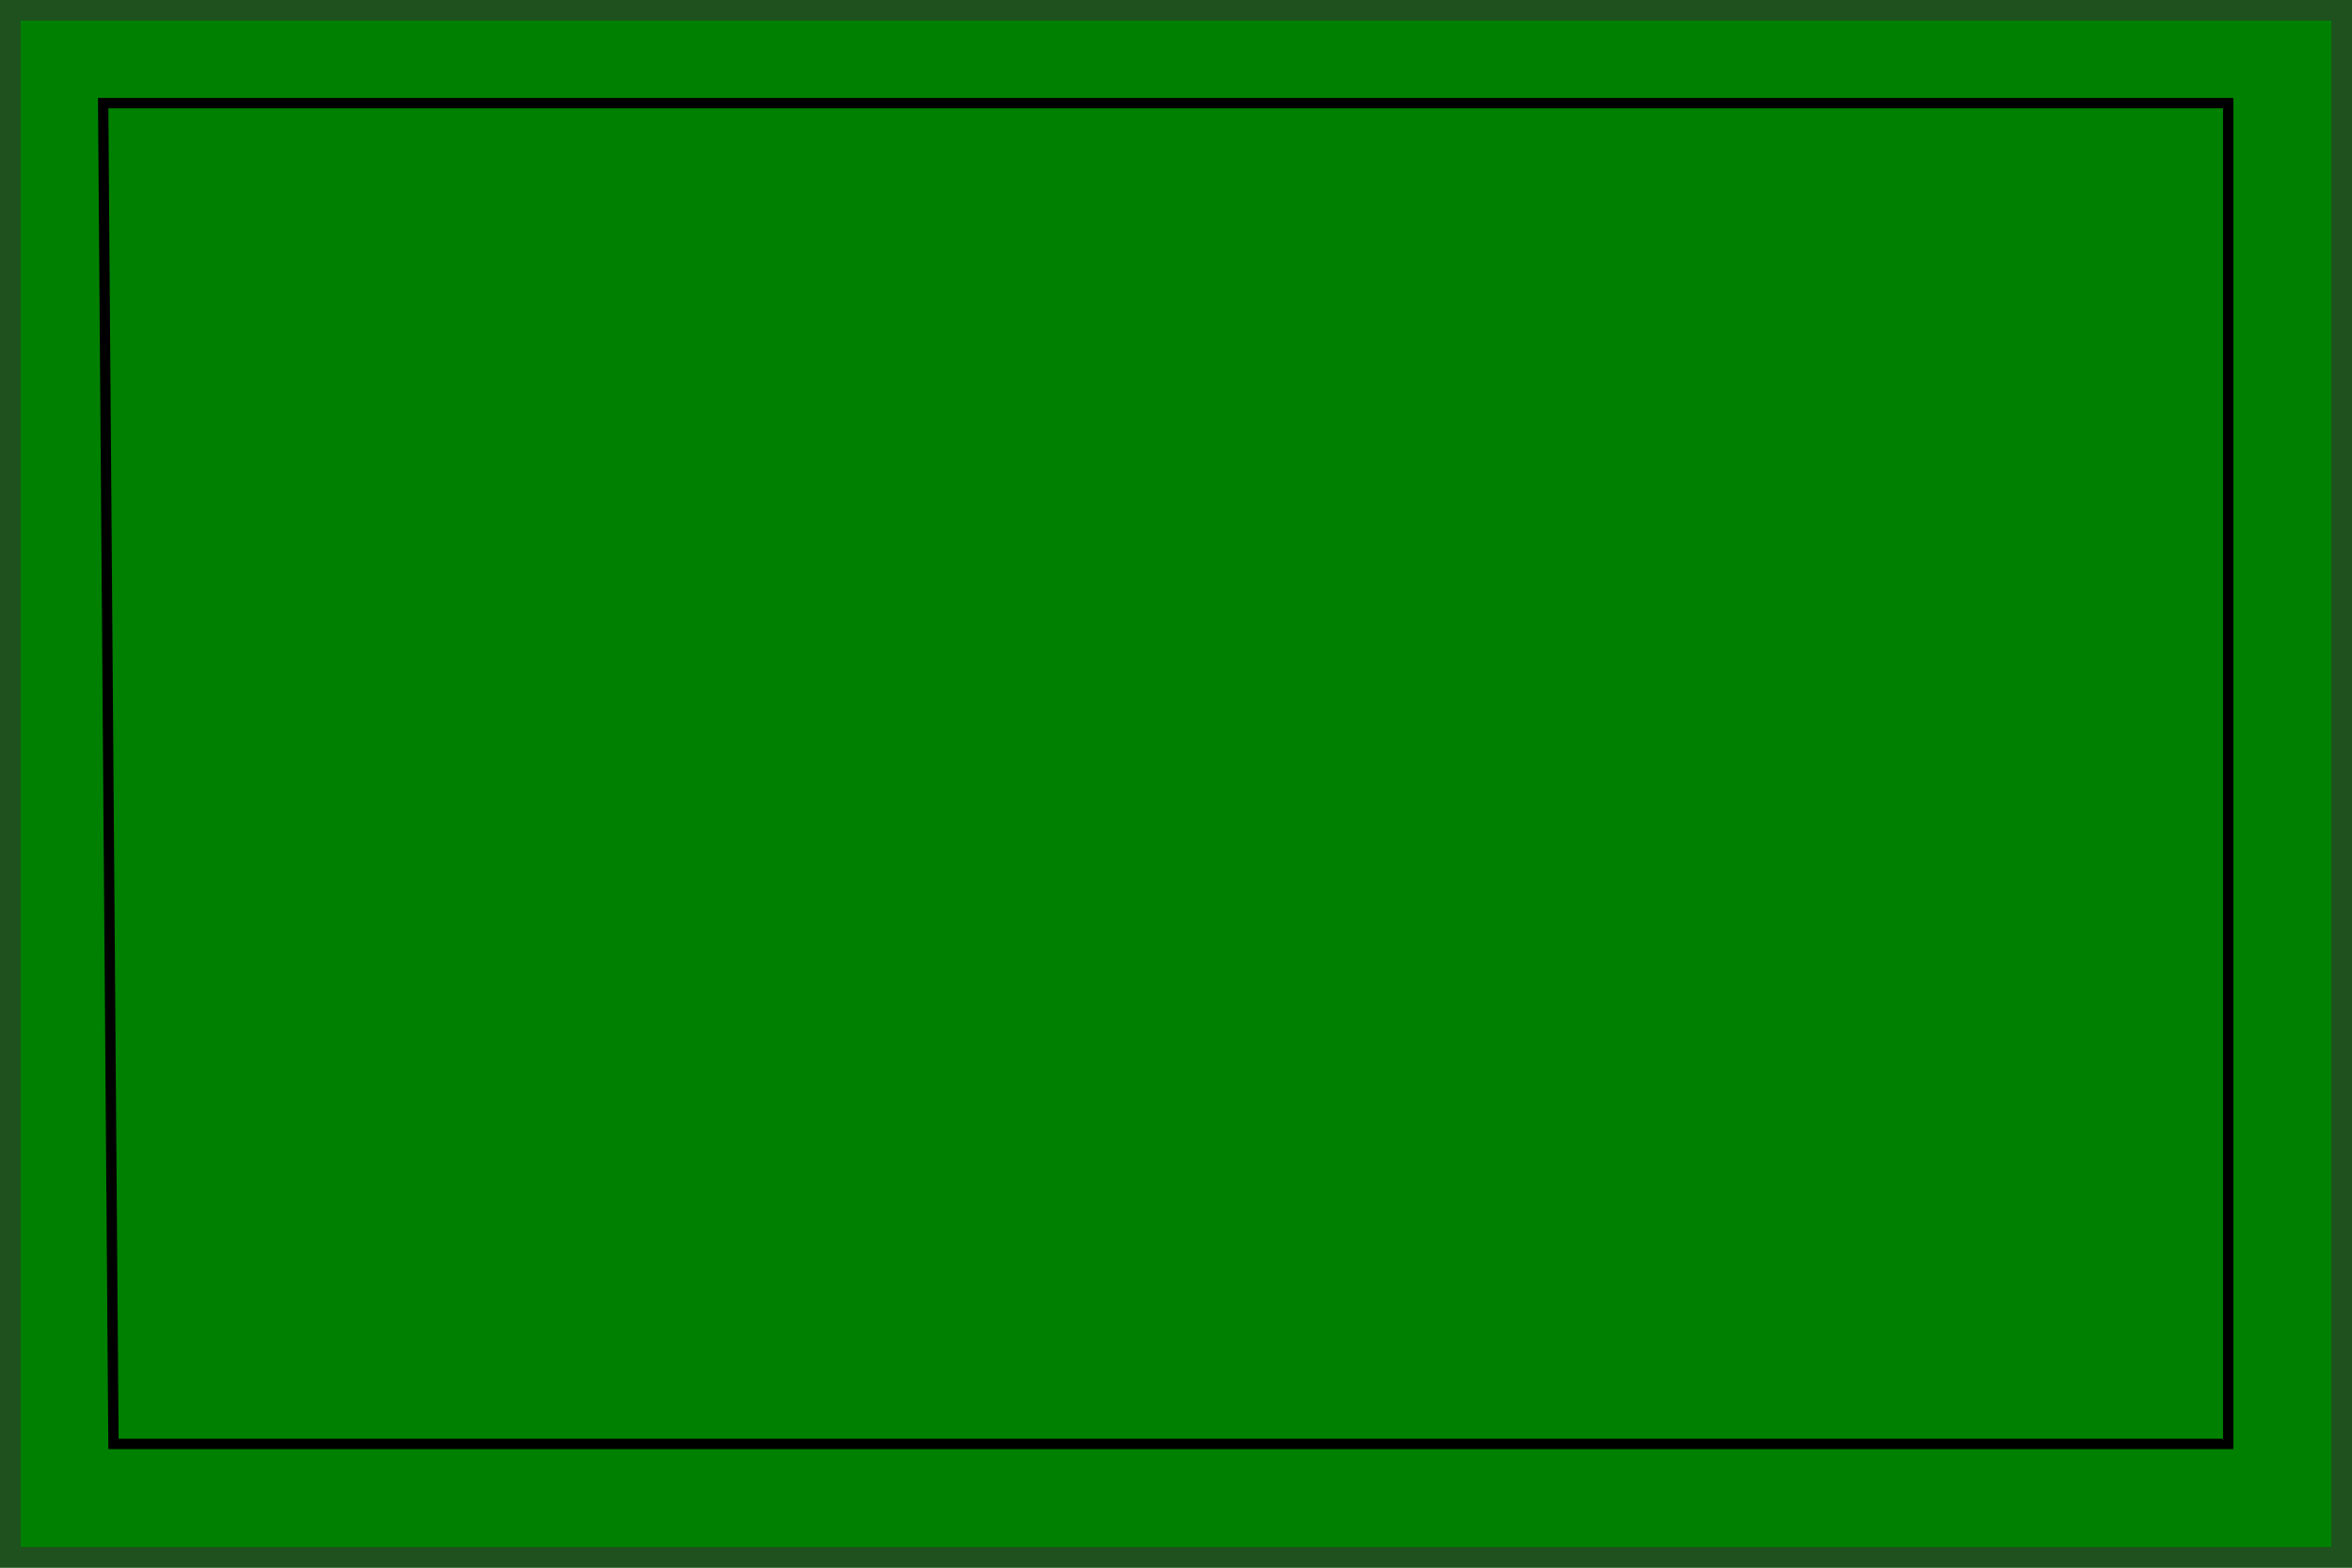
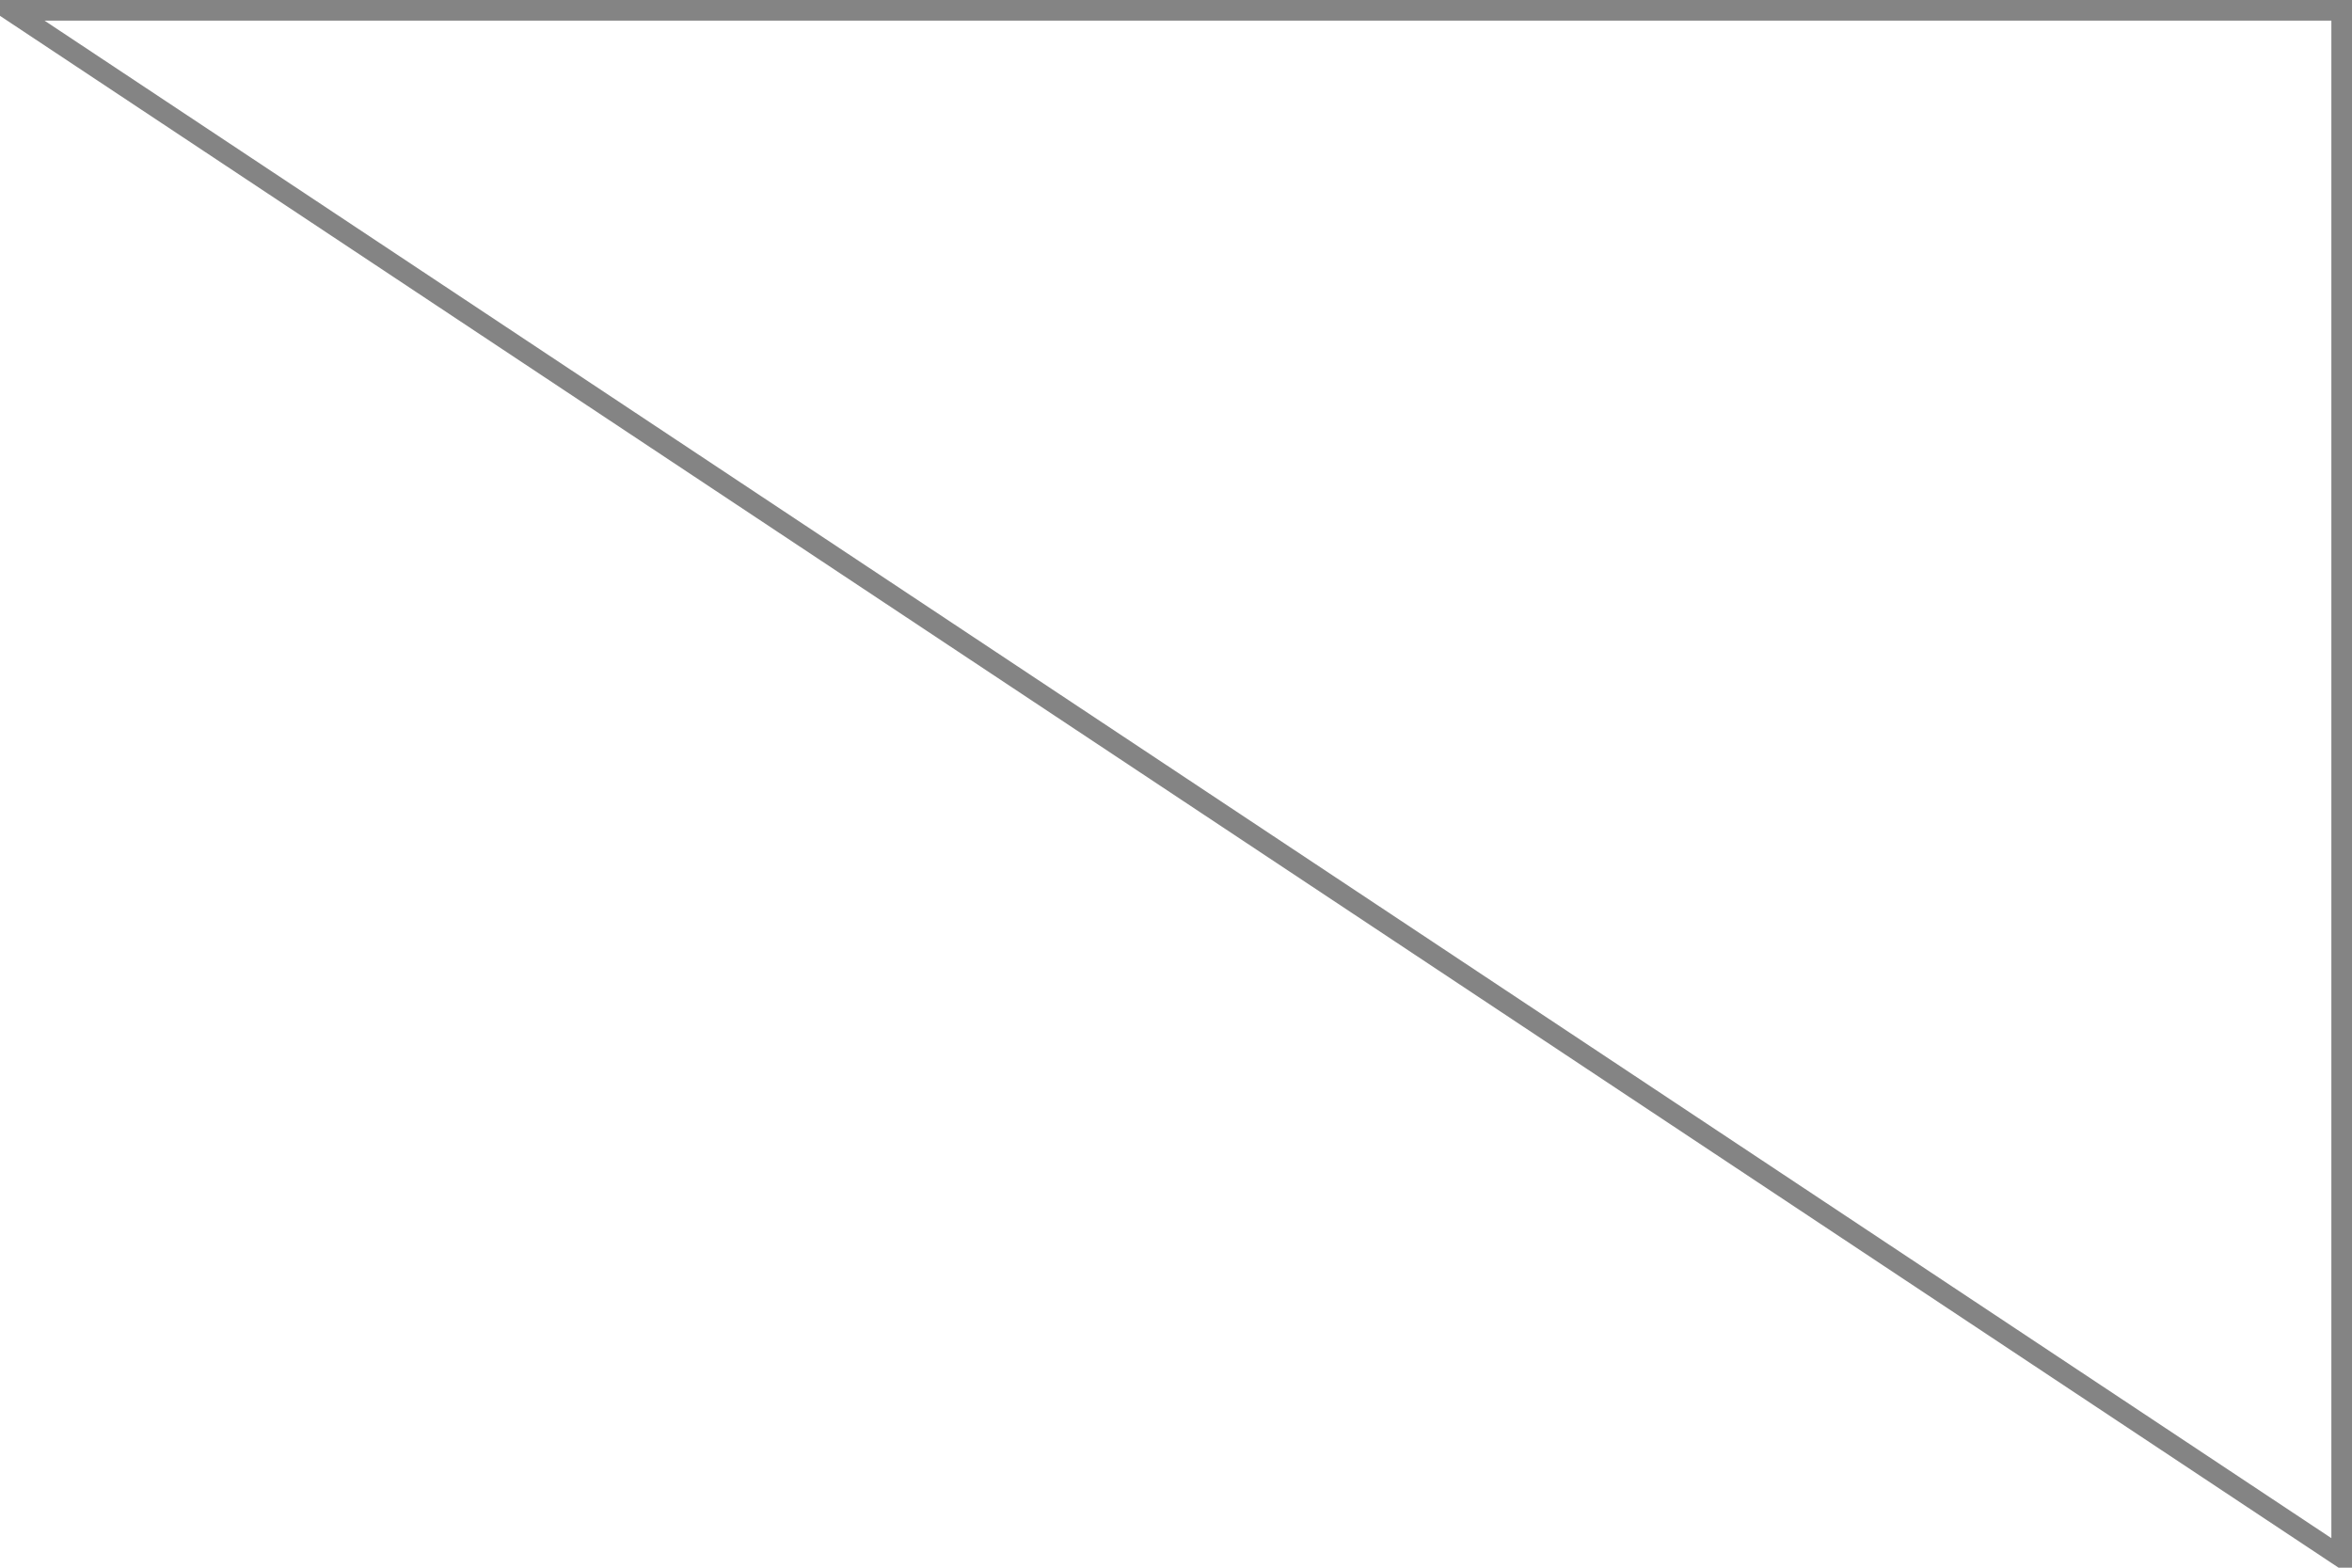
<svg xmlns="http://www.w3.org/2000/svg" width="228" height="152" fill="none">
-   <path d="m0,0h228v152H0" fill="#008000" />
-   <path d="m1,1h226v150H1z" stroke="#333" stroke-width="2" stroke-opacity=".6" />
-   <path d="m10,10h206v130H11z" stroke="#000" />
+   <path d="m1,1h226v150z" stroke="#333" stroke-width="2" stroke-opacity=".6" />
</svg>